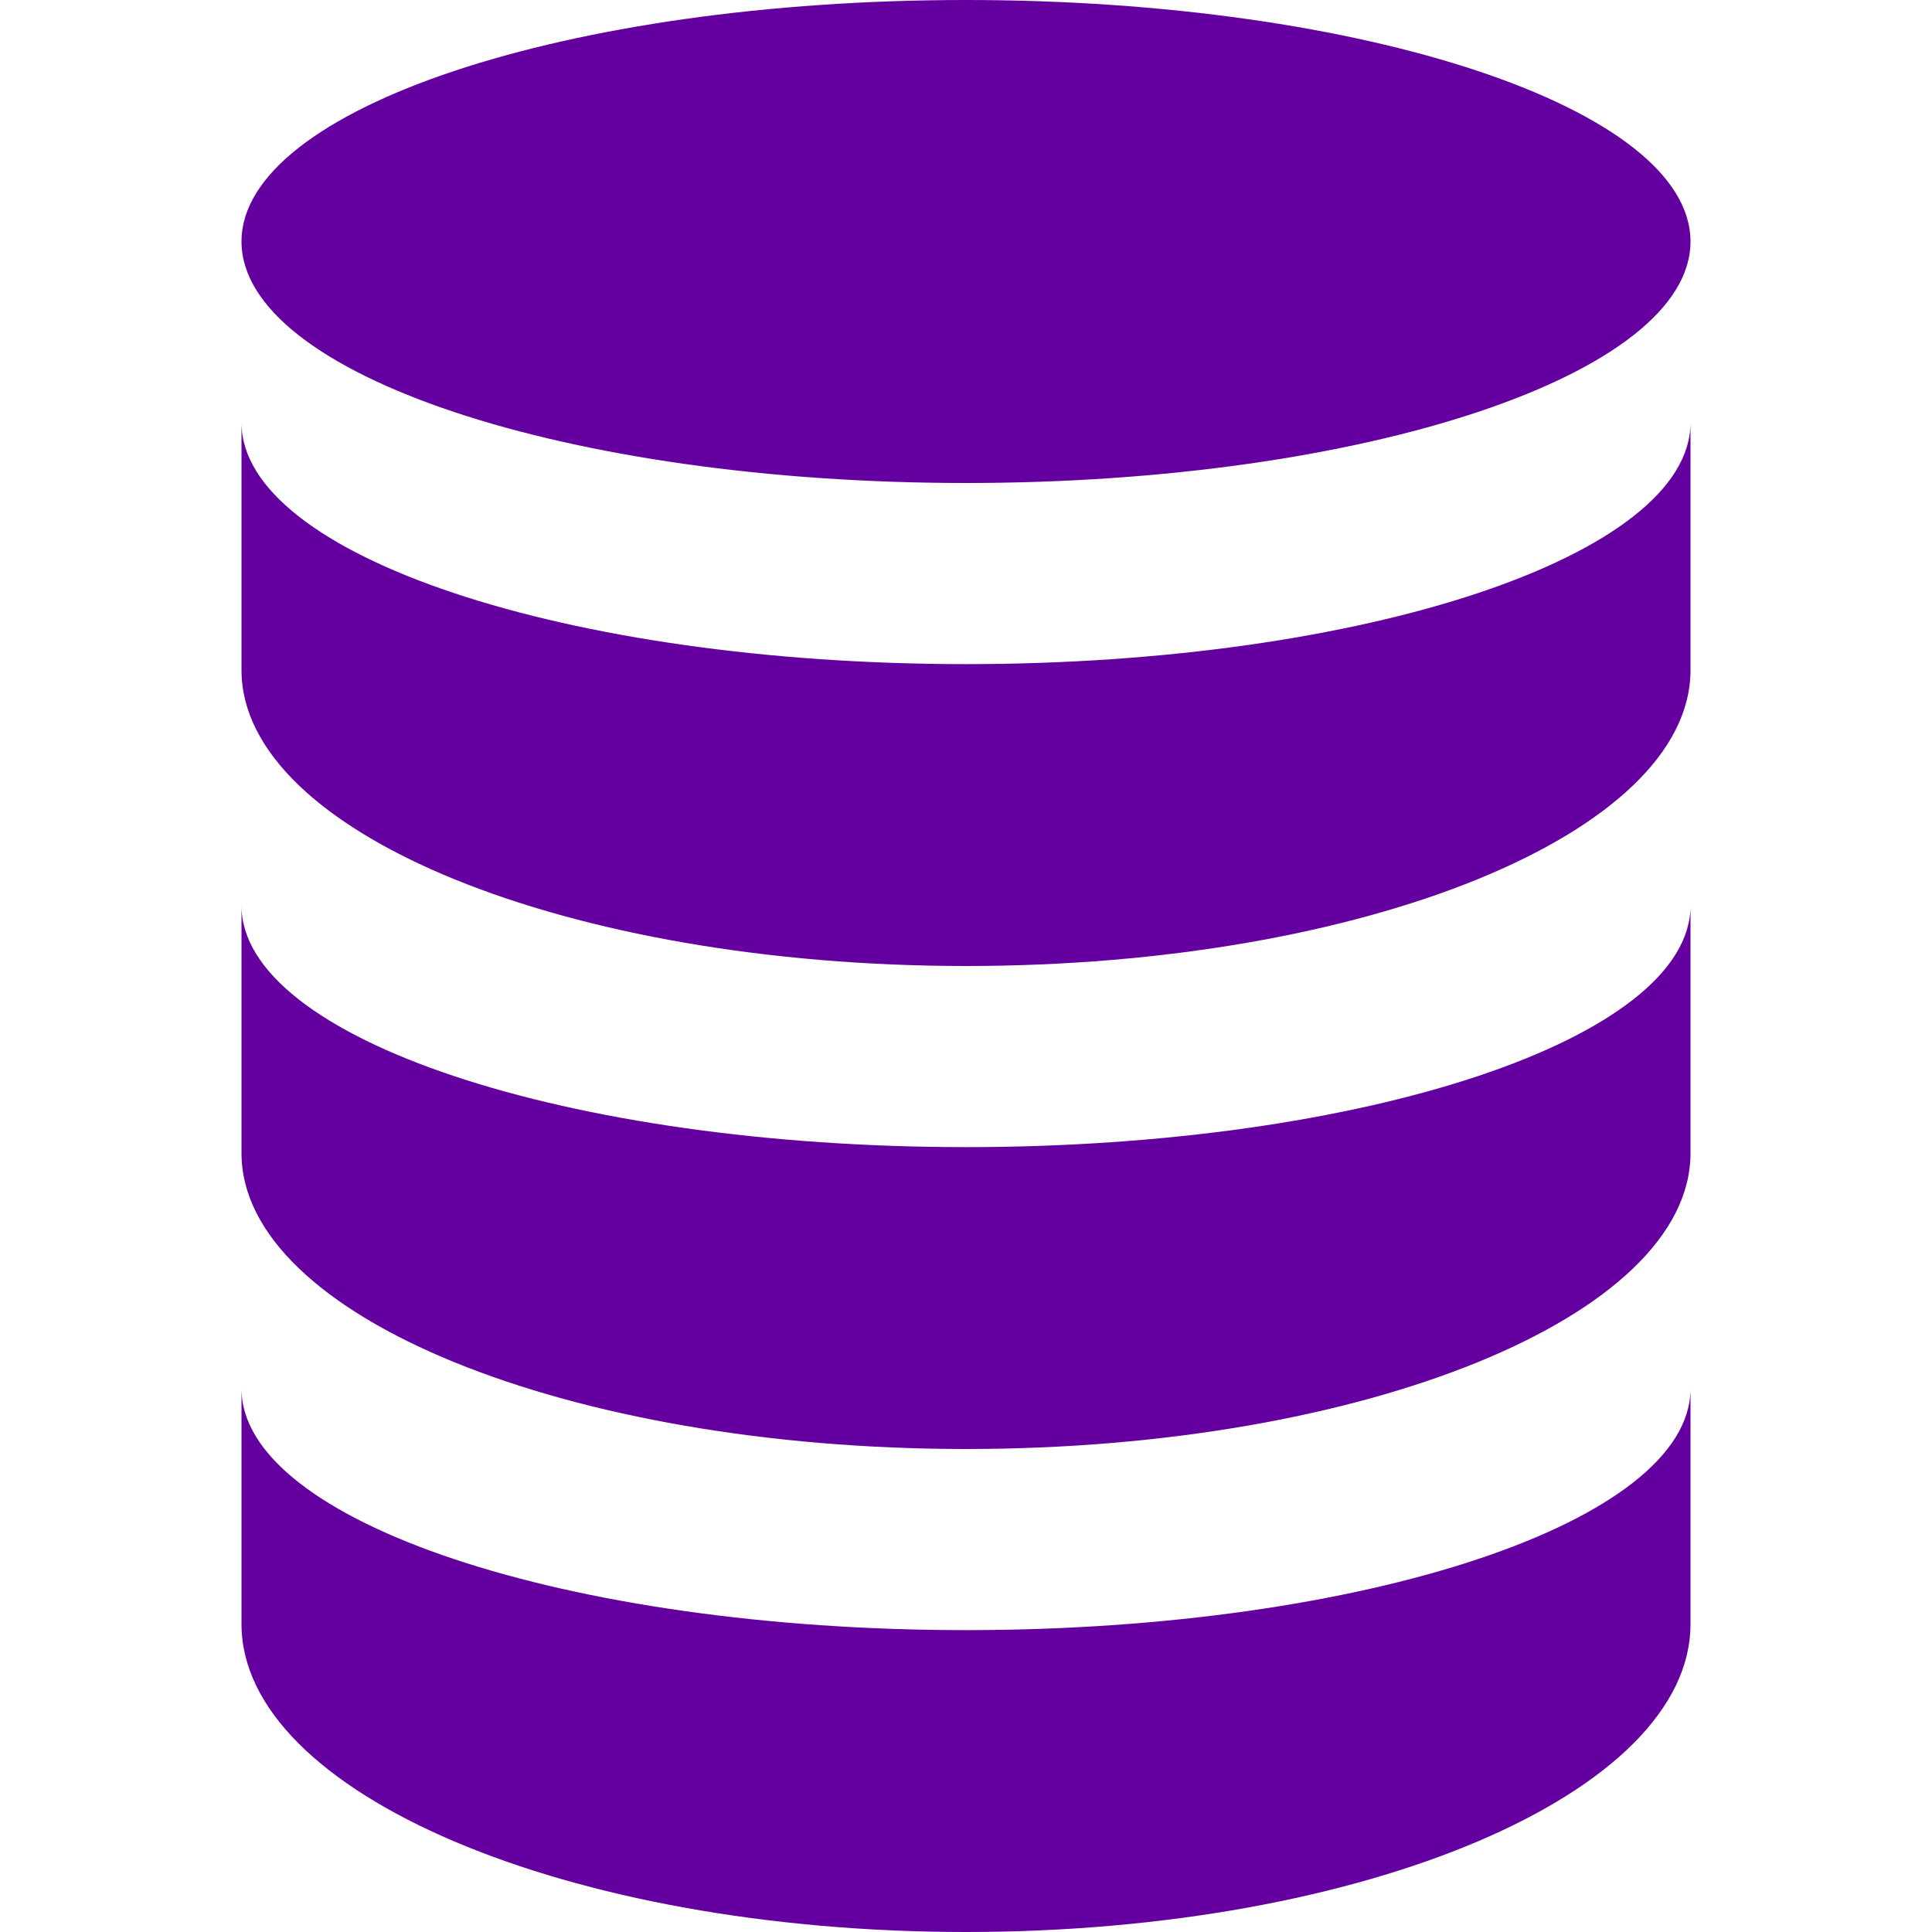
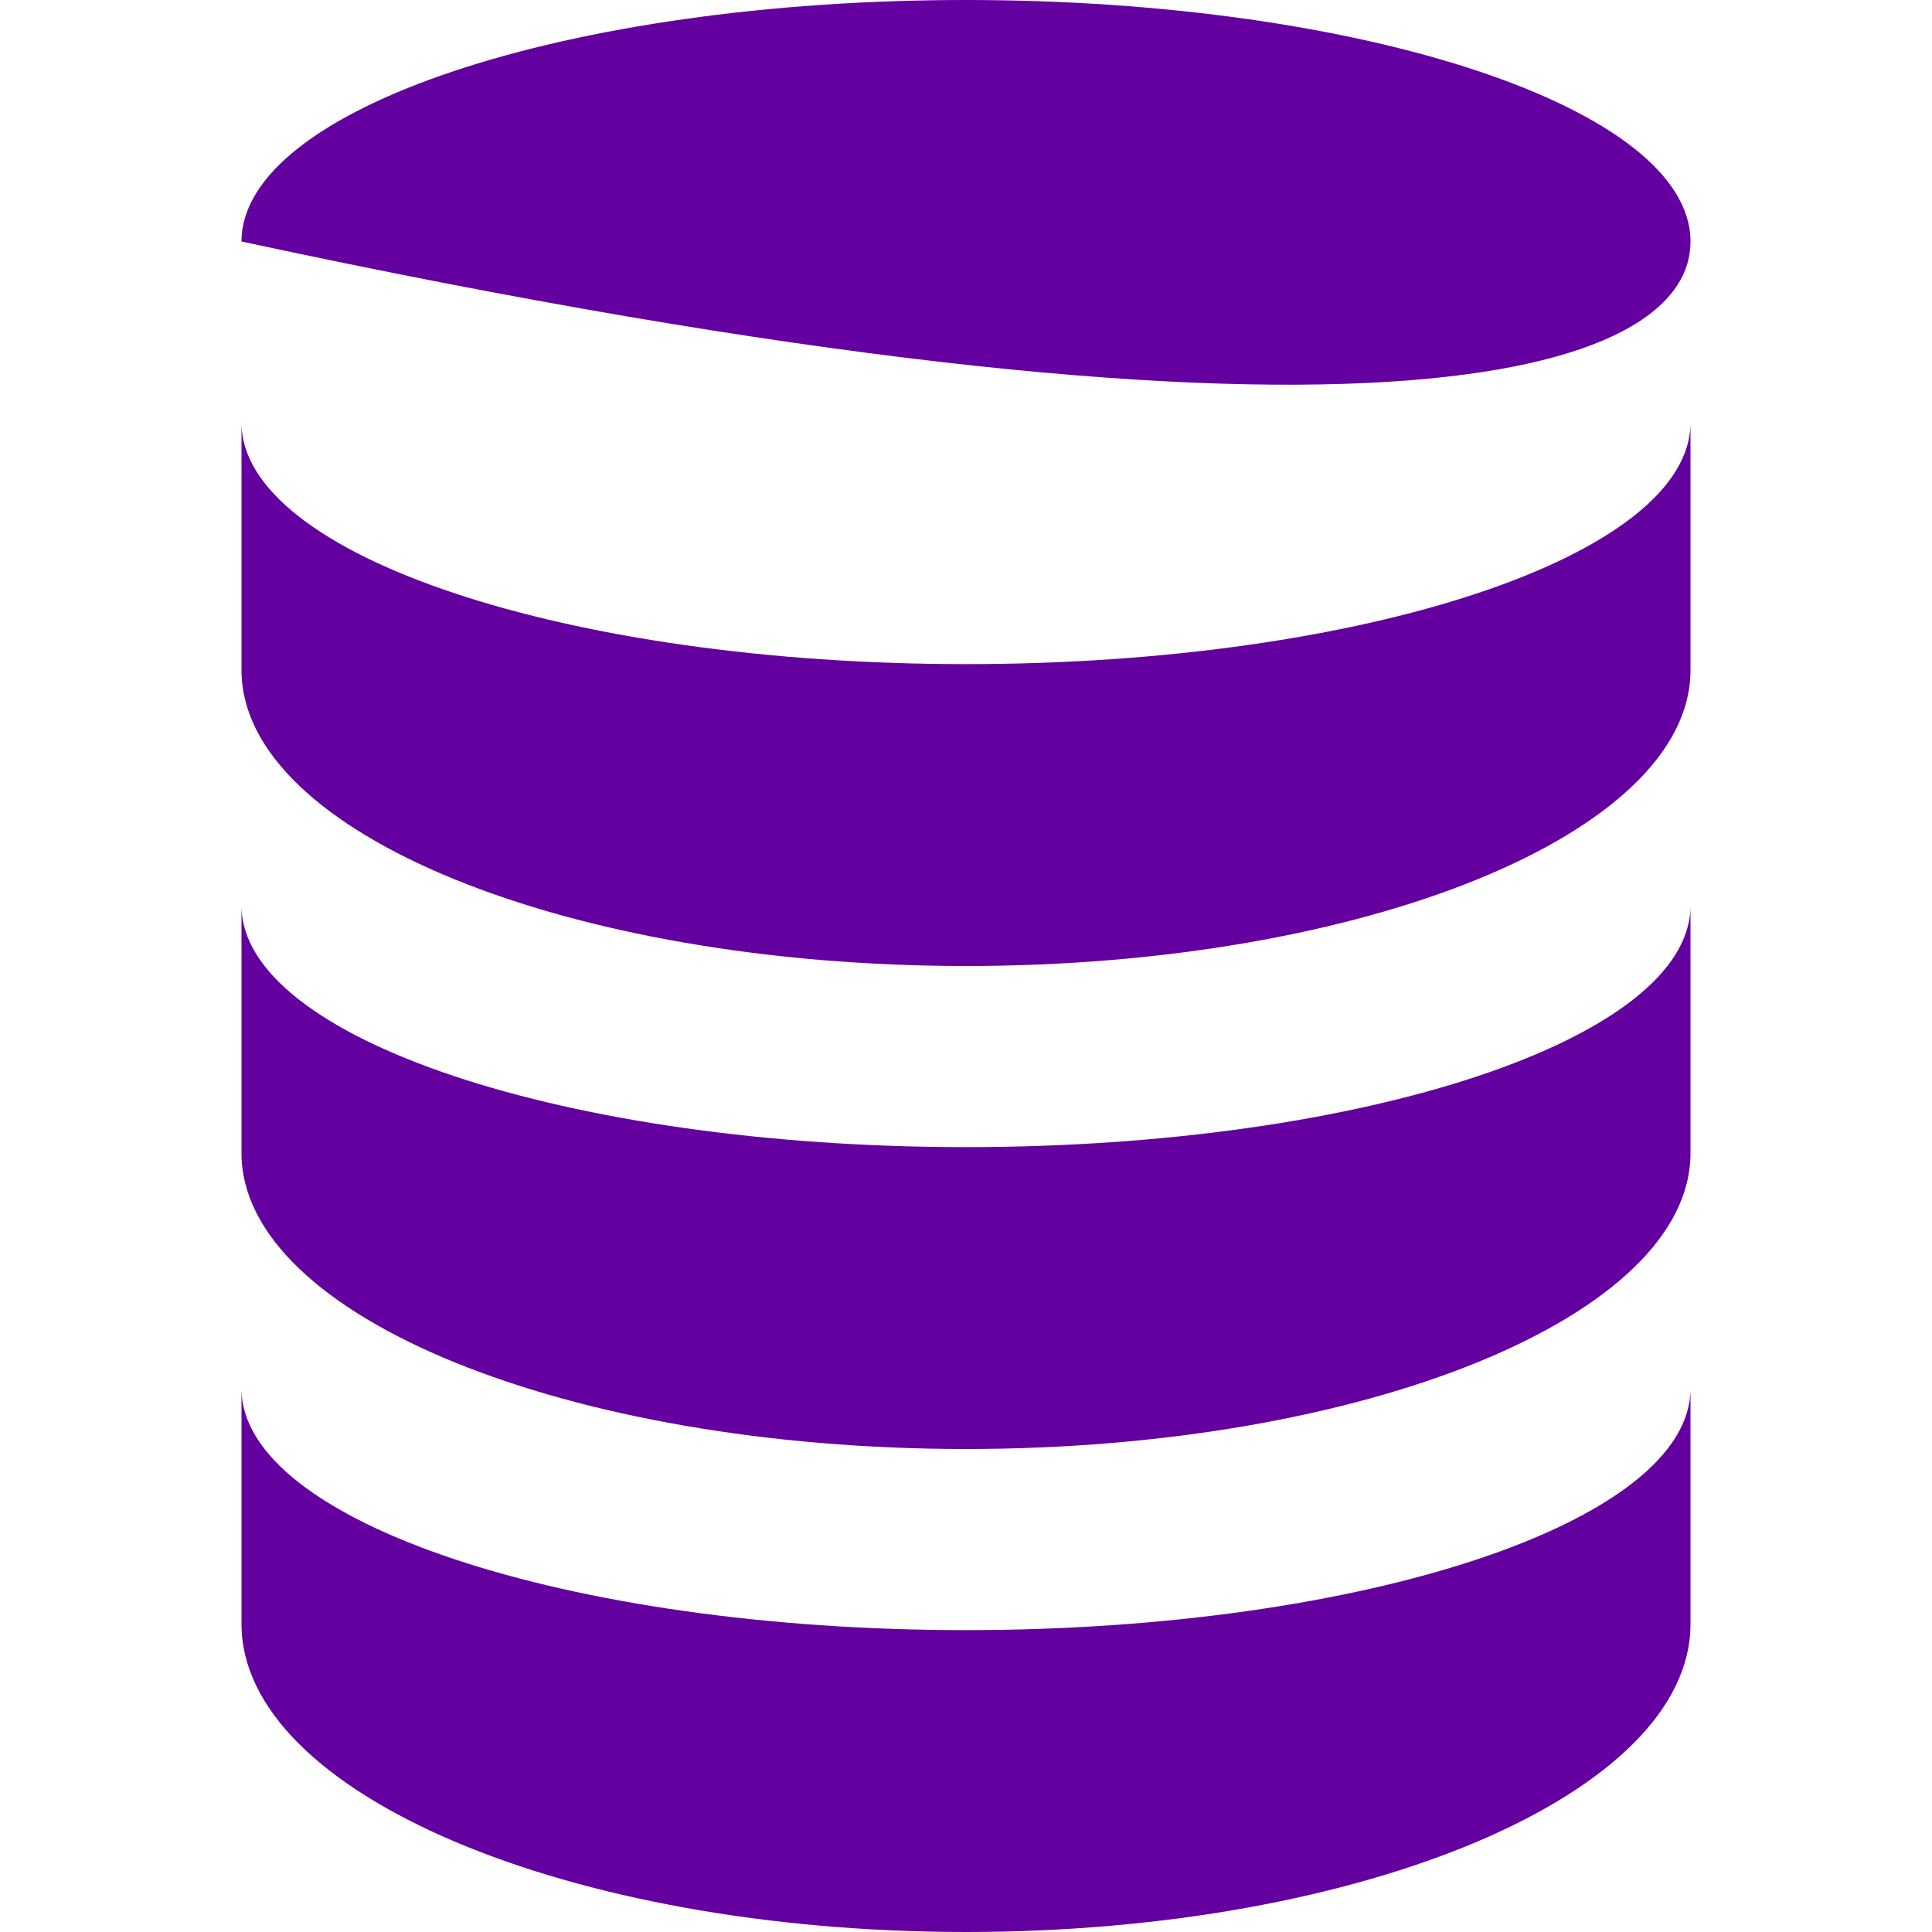
<svg xmlns="http://www.w3.org/2000/svg" width="32" height="32" viewBox="0 0 32 32" fill="none">
-   <path d="M28 23V26.9C28 29.7 22.6 32 16 32C9.4 32 4 29.7 4 26.9V23C4 25.2 9.4 27 16 27C22.6 27 28 25.2 28 23ZM16 19C9.4 19 4 17.2 4 15V19.1C4 21.8 9.4 24 16 24C22.6 24 28 21.8 28 19.1V15C28 17.2 22.6 19 16 19ZM16 11C9.4 11 4 9.2 4 7V11.1C4 13.8 9.4 16 16 16C22.6 16 28 13.8 28 11.1V7C28 9.2 22.6 11 16 11ZM16 0C9.4 0 4 1.8 4 4C4 6.2 9.4 8 16 8C22.6 8 28 6.2 28 4C28 1.8 22.6 0 16 0Z" fill="#6400A0" />
+   <path d="M28 23V26.9C28 29.7 22.6 32 16 32C9.4 32 4 29.7 4 26.9V23C4 25.2 9.4 27 16 27C22.6 27 28 25.2 28 23ZM16 19C9.4 19 4 17.2 4 15V19.1C4 21.8 9.4 24 16 24C22.6 24 28 21.8 28 19.1V15C28 17.2 22.6 19 16 19ZM16 11C9.4 11 4 9.2 4 7V11.1C4 13.8 9.4 16 16 16C22.6 16 28 13.8 28 11.1V7C28 9.2 22.6 11 16 11ZM16 0C9.4 0 4 1.8 4 4C22.6 8 28 6.2 28 4C28 1.8 22.6 0 16 0Z" fill="#6400A0" />
</svg>